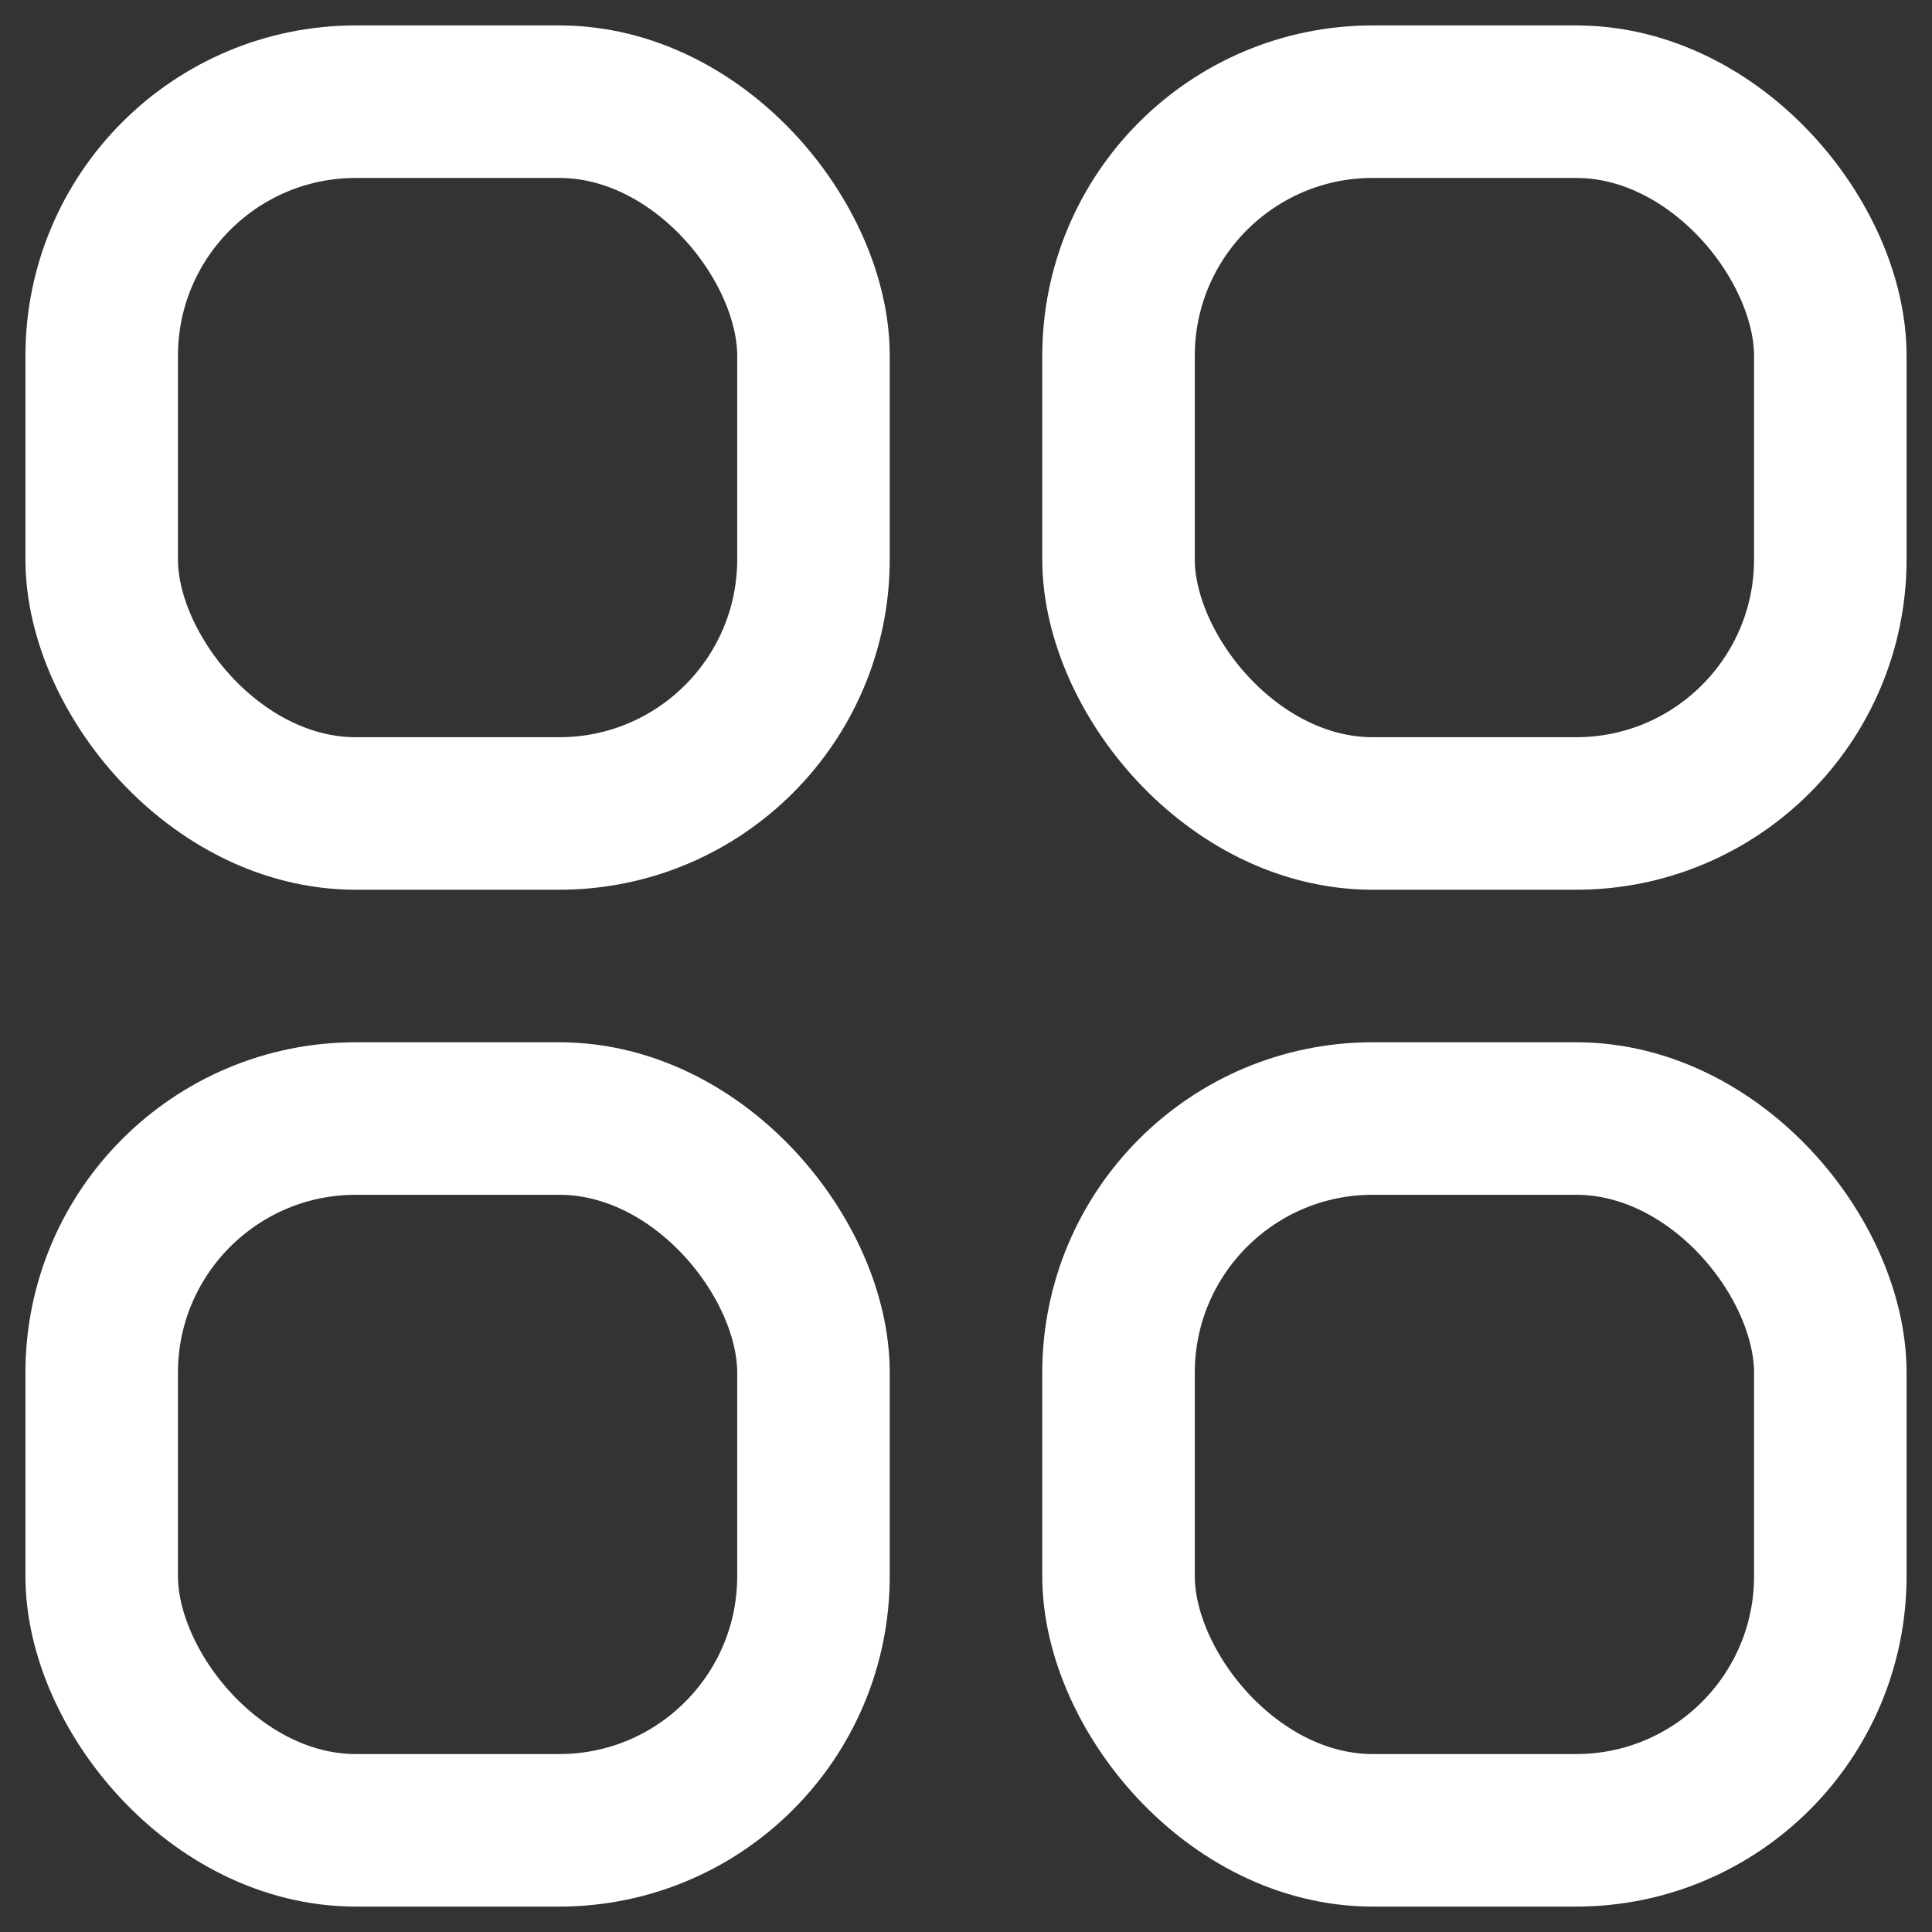
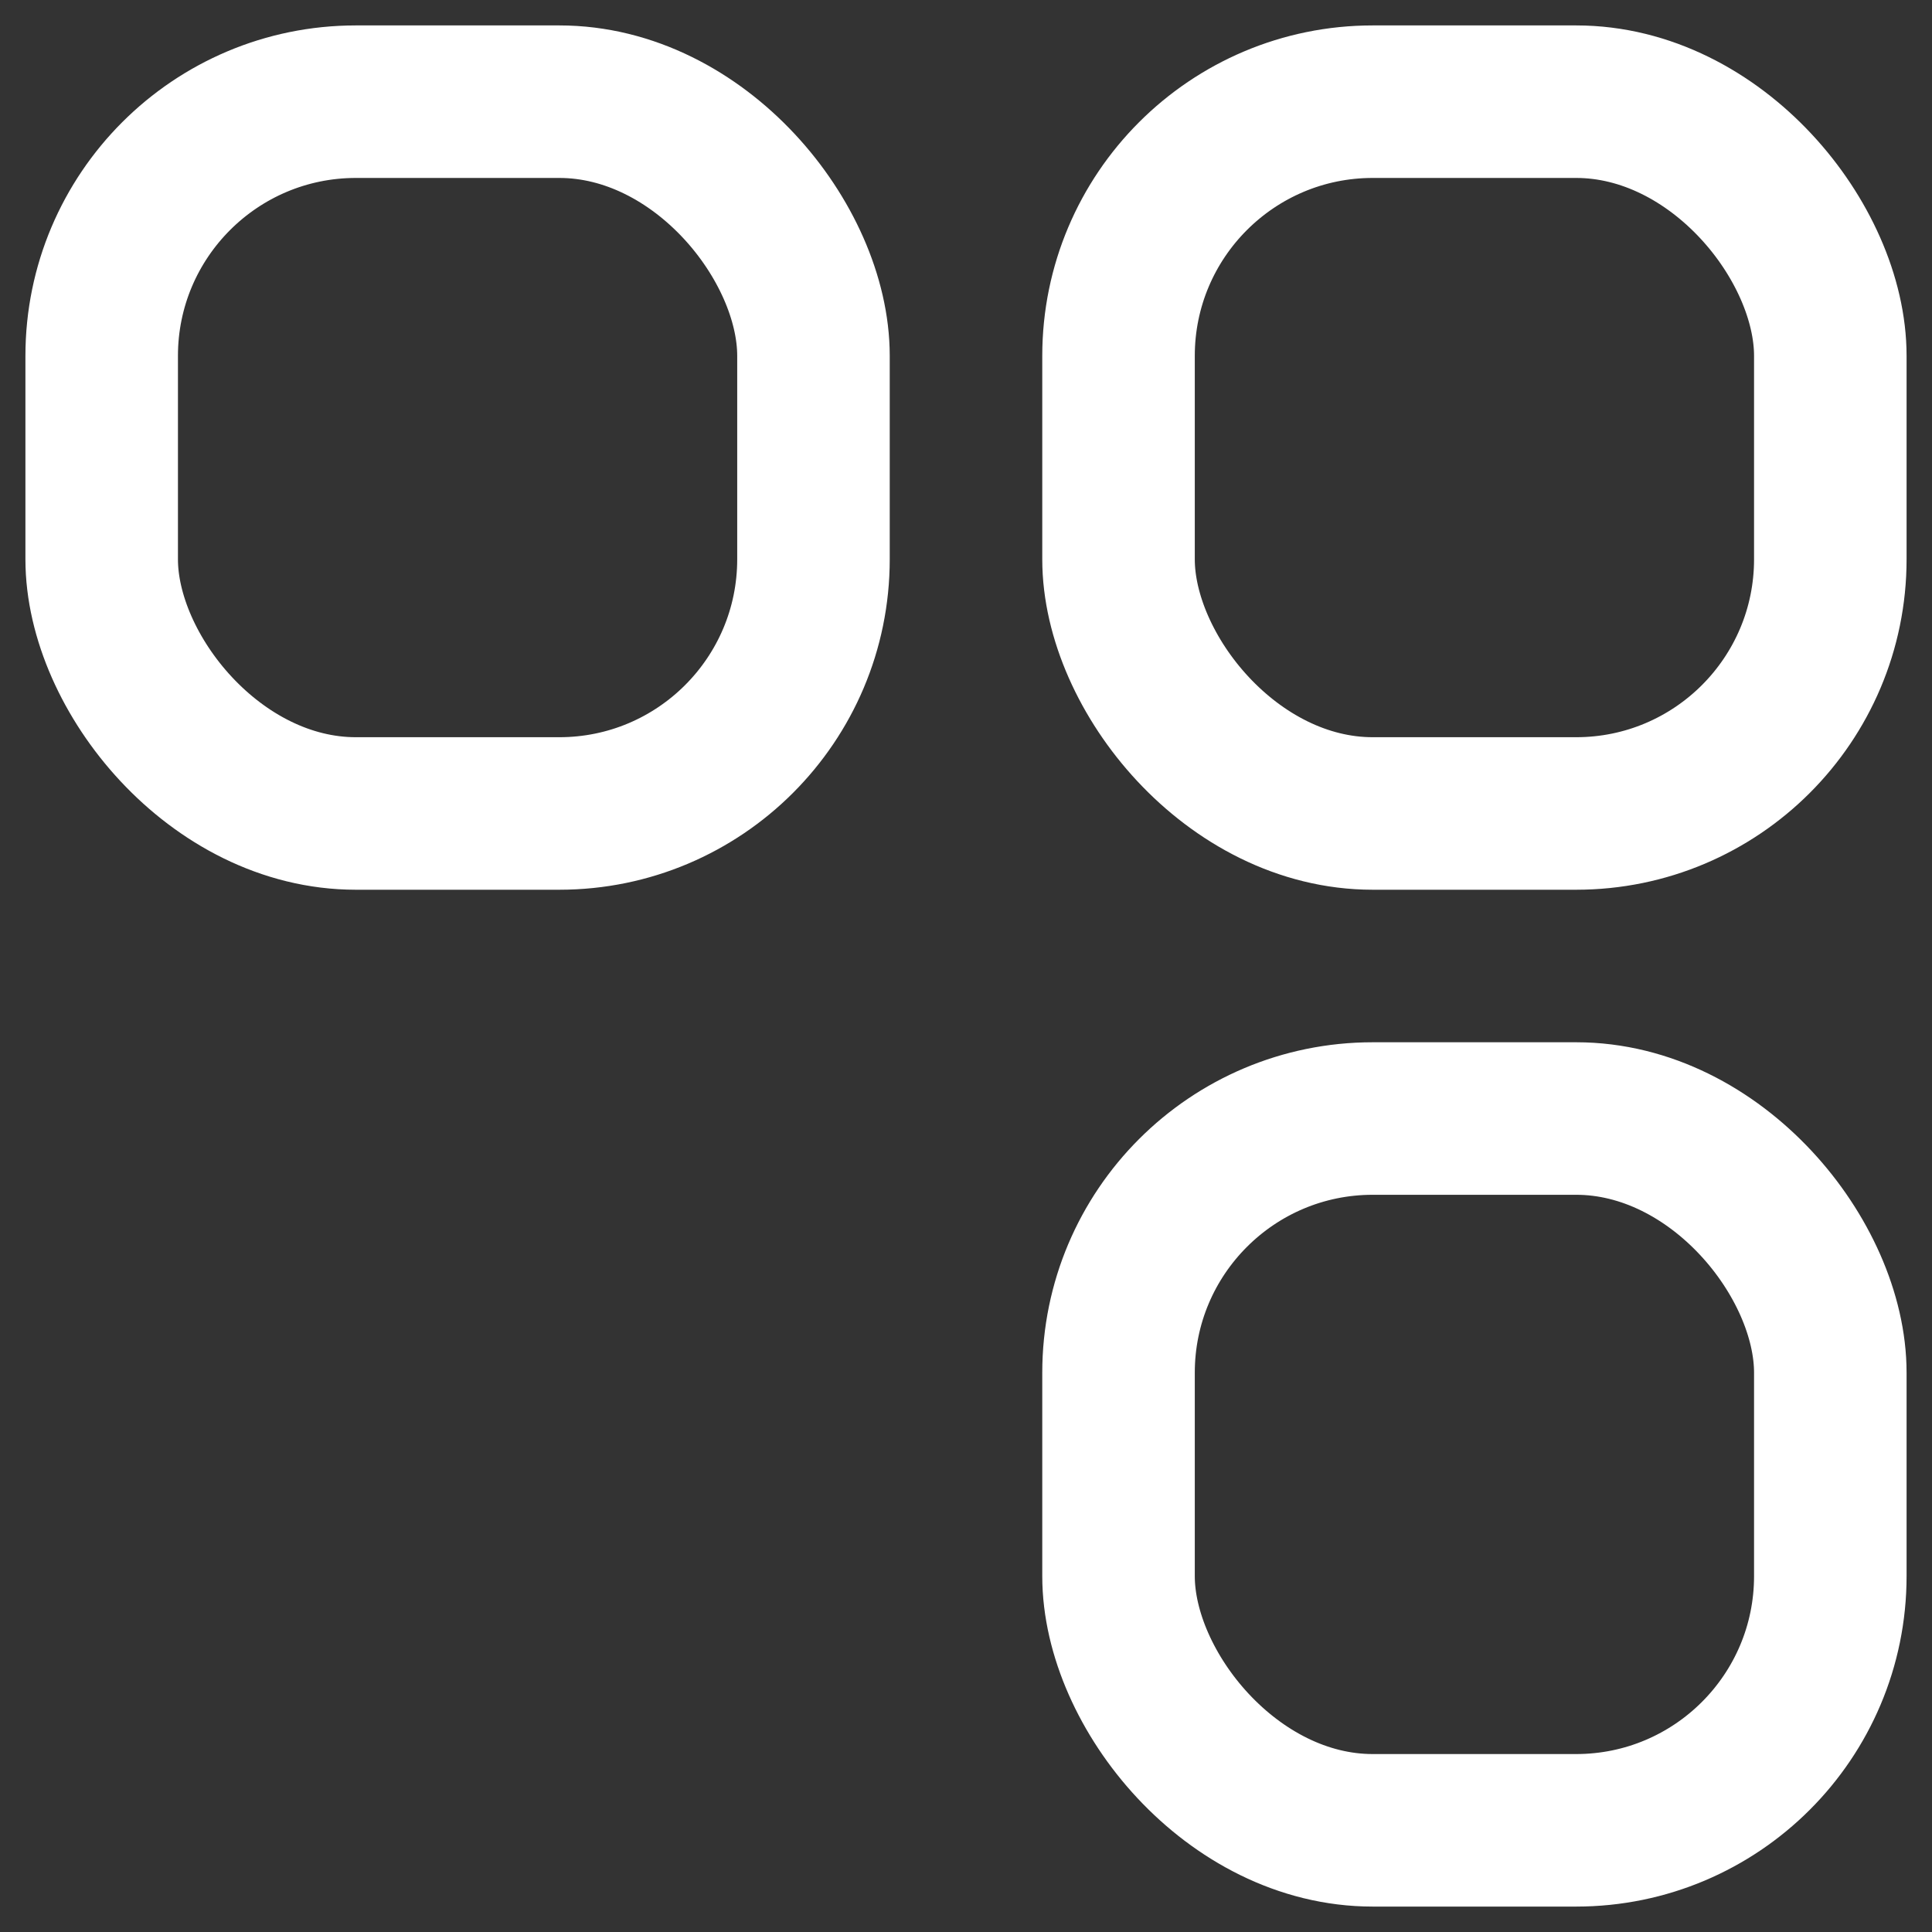
<svg xmlns="http://www.w3.org/2000/svg" width="19" height="19" viewBox="0 0 19 19" fill="none">
  <rect x="0" y="0" width="19" height="19" fill="#333333" stroke="none" />
  <g stroke="#fff" stroke-width="1.5">
    <rect x="1" y="1" width="7" height="7" rx="2.5" />
-     <rect x="1" y="11" width="7" height="7" rx="2.5" />
    <rect x="11" y="1" width="7" height="7" rx="2.5" />
    <rect x="11" y="11" width="7" height="7" rx="2.5" />
  </g>
</svg>